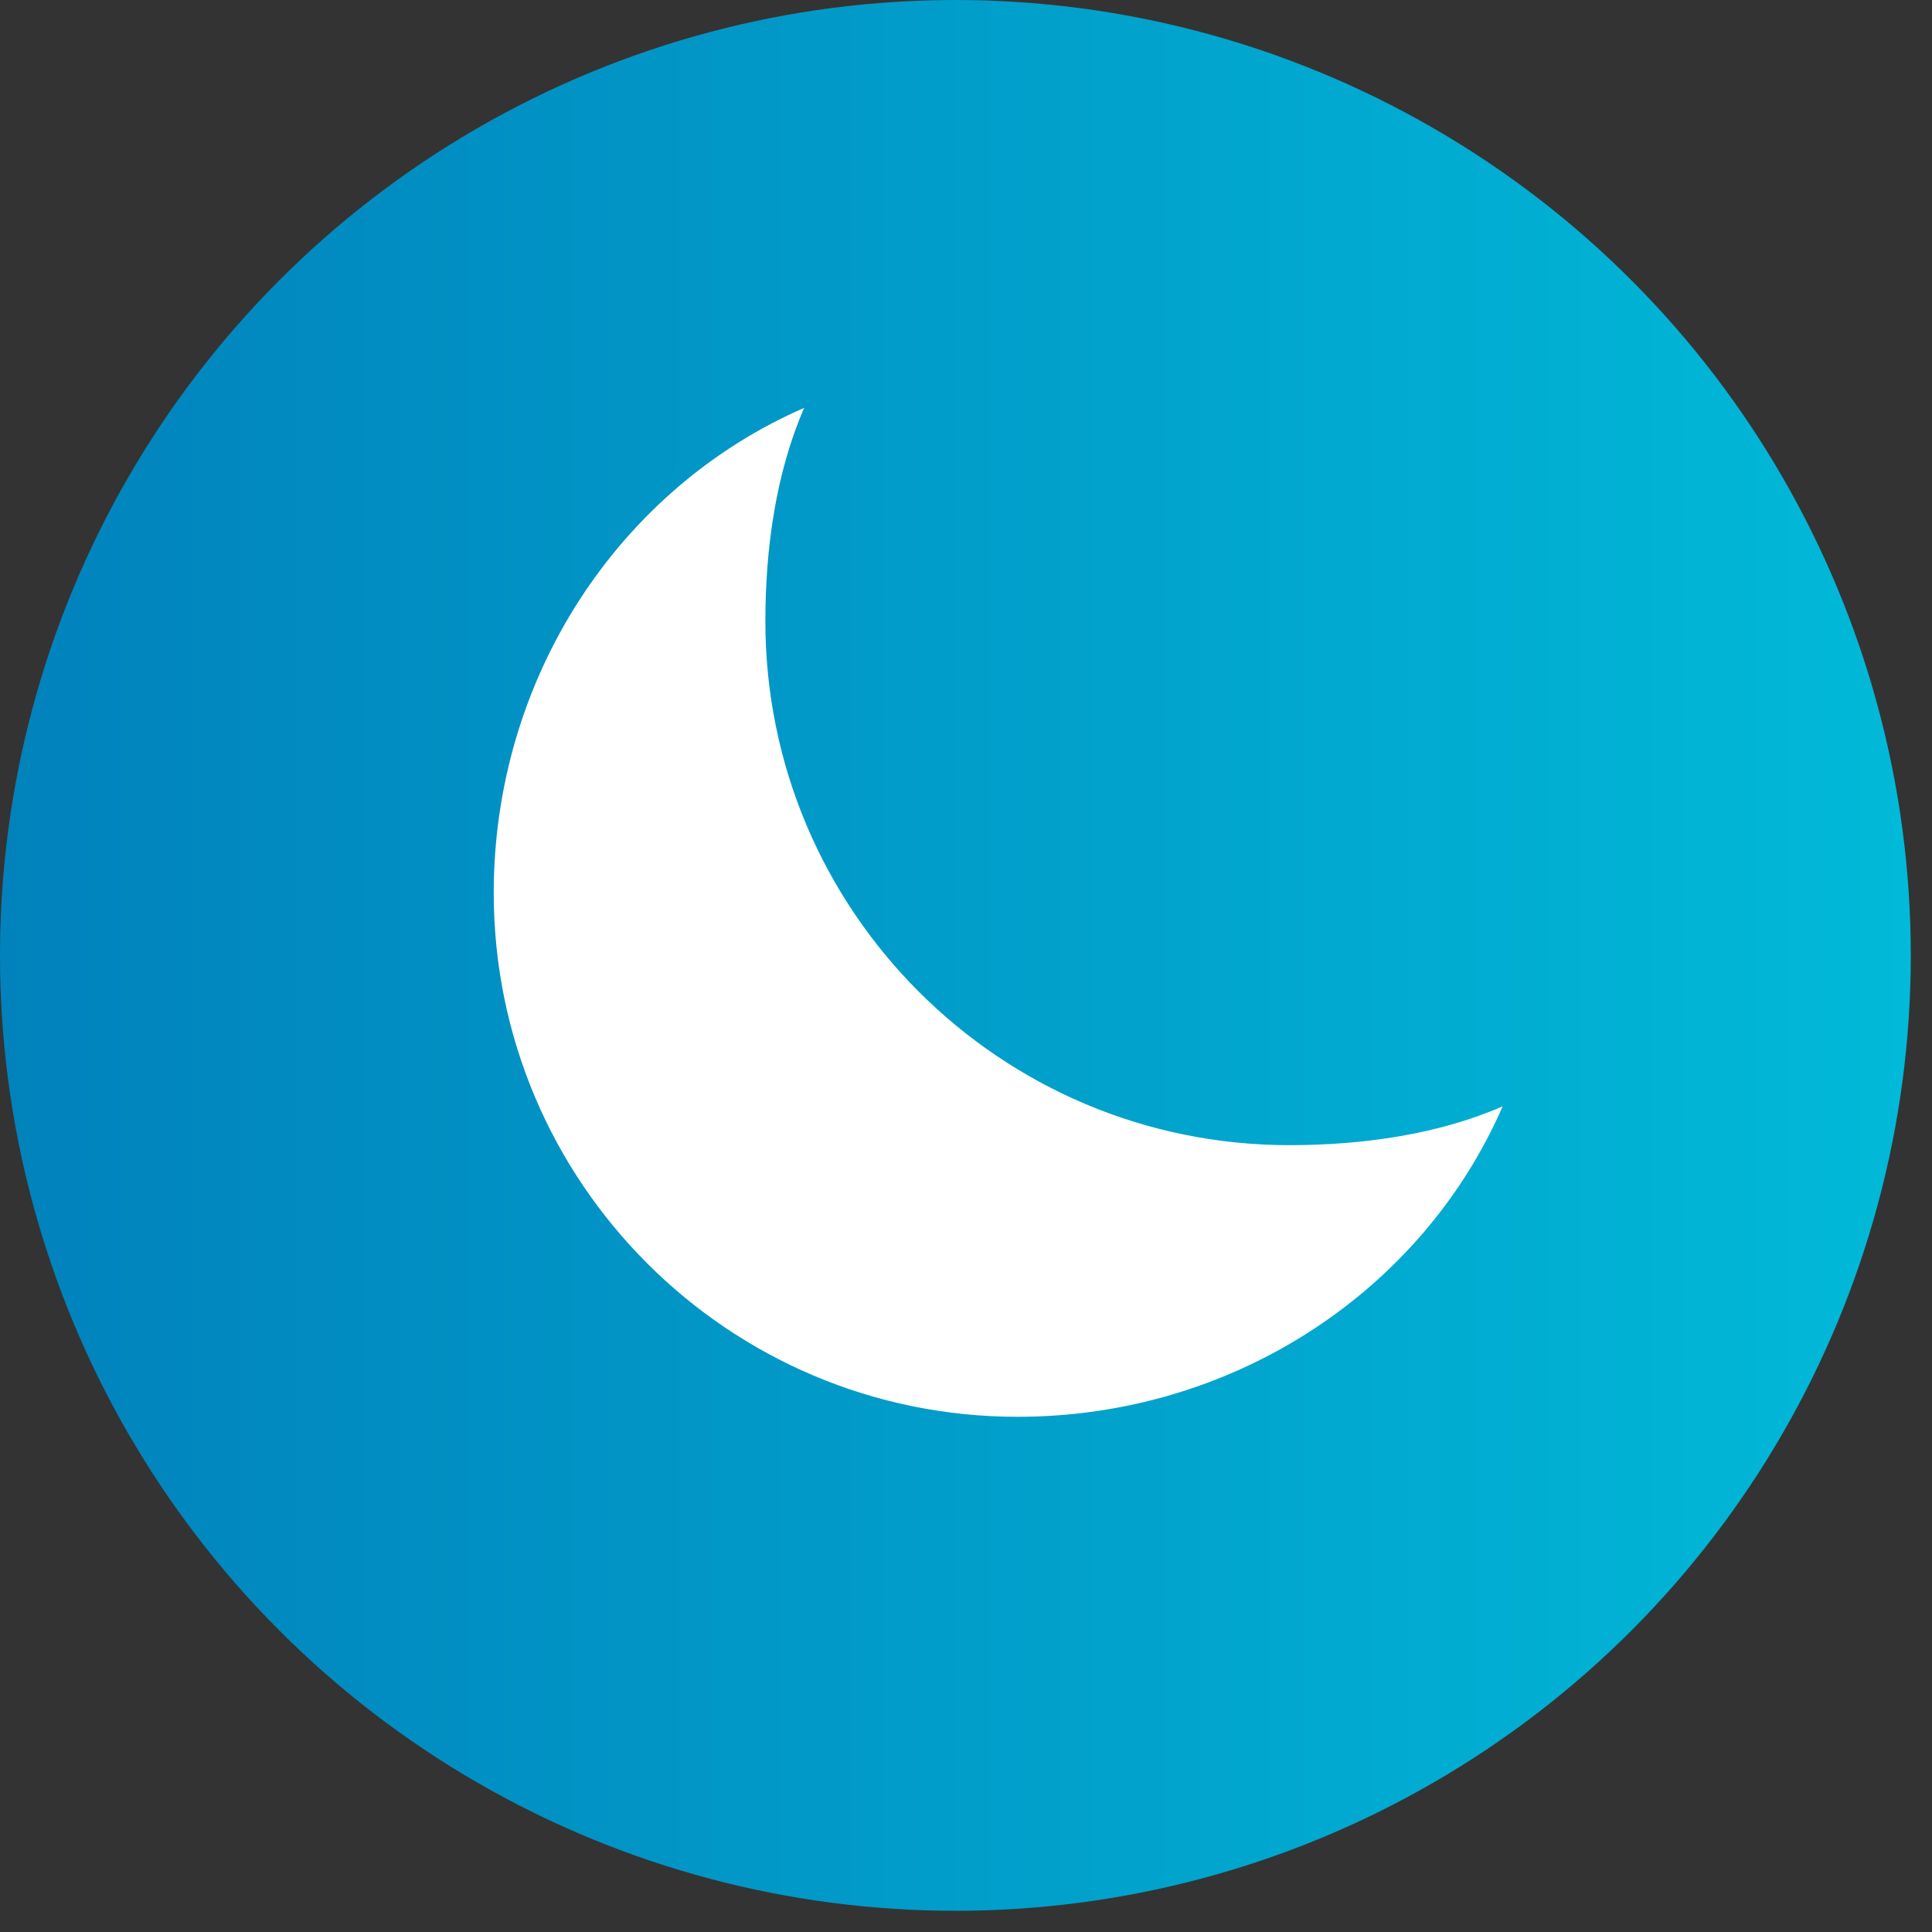
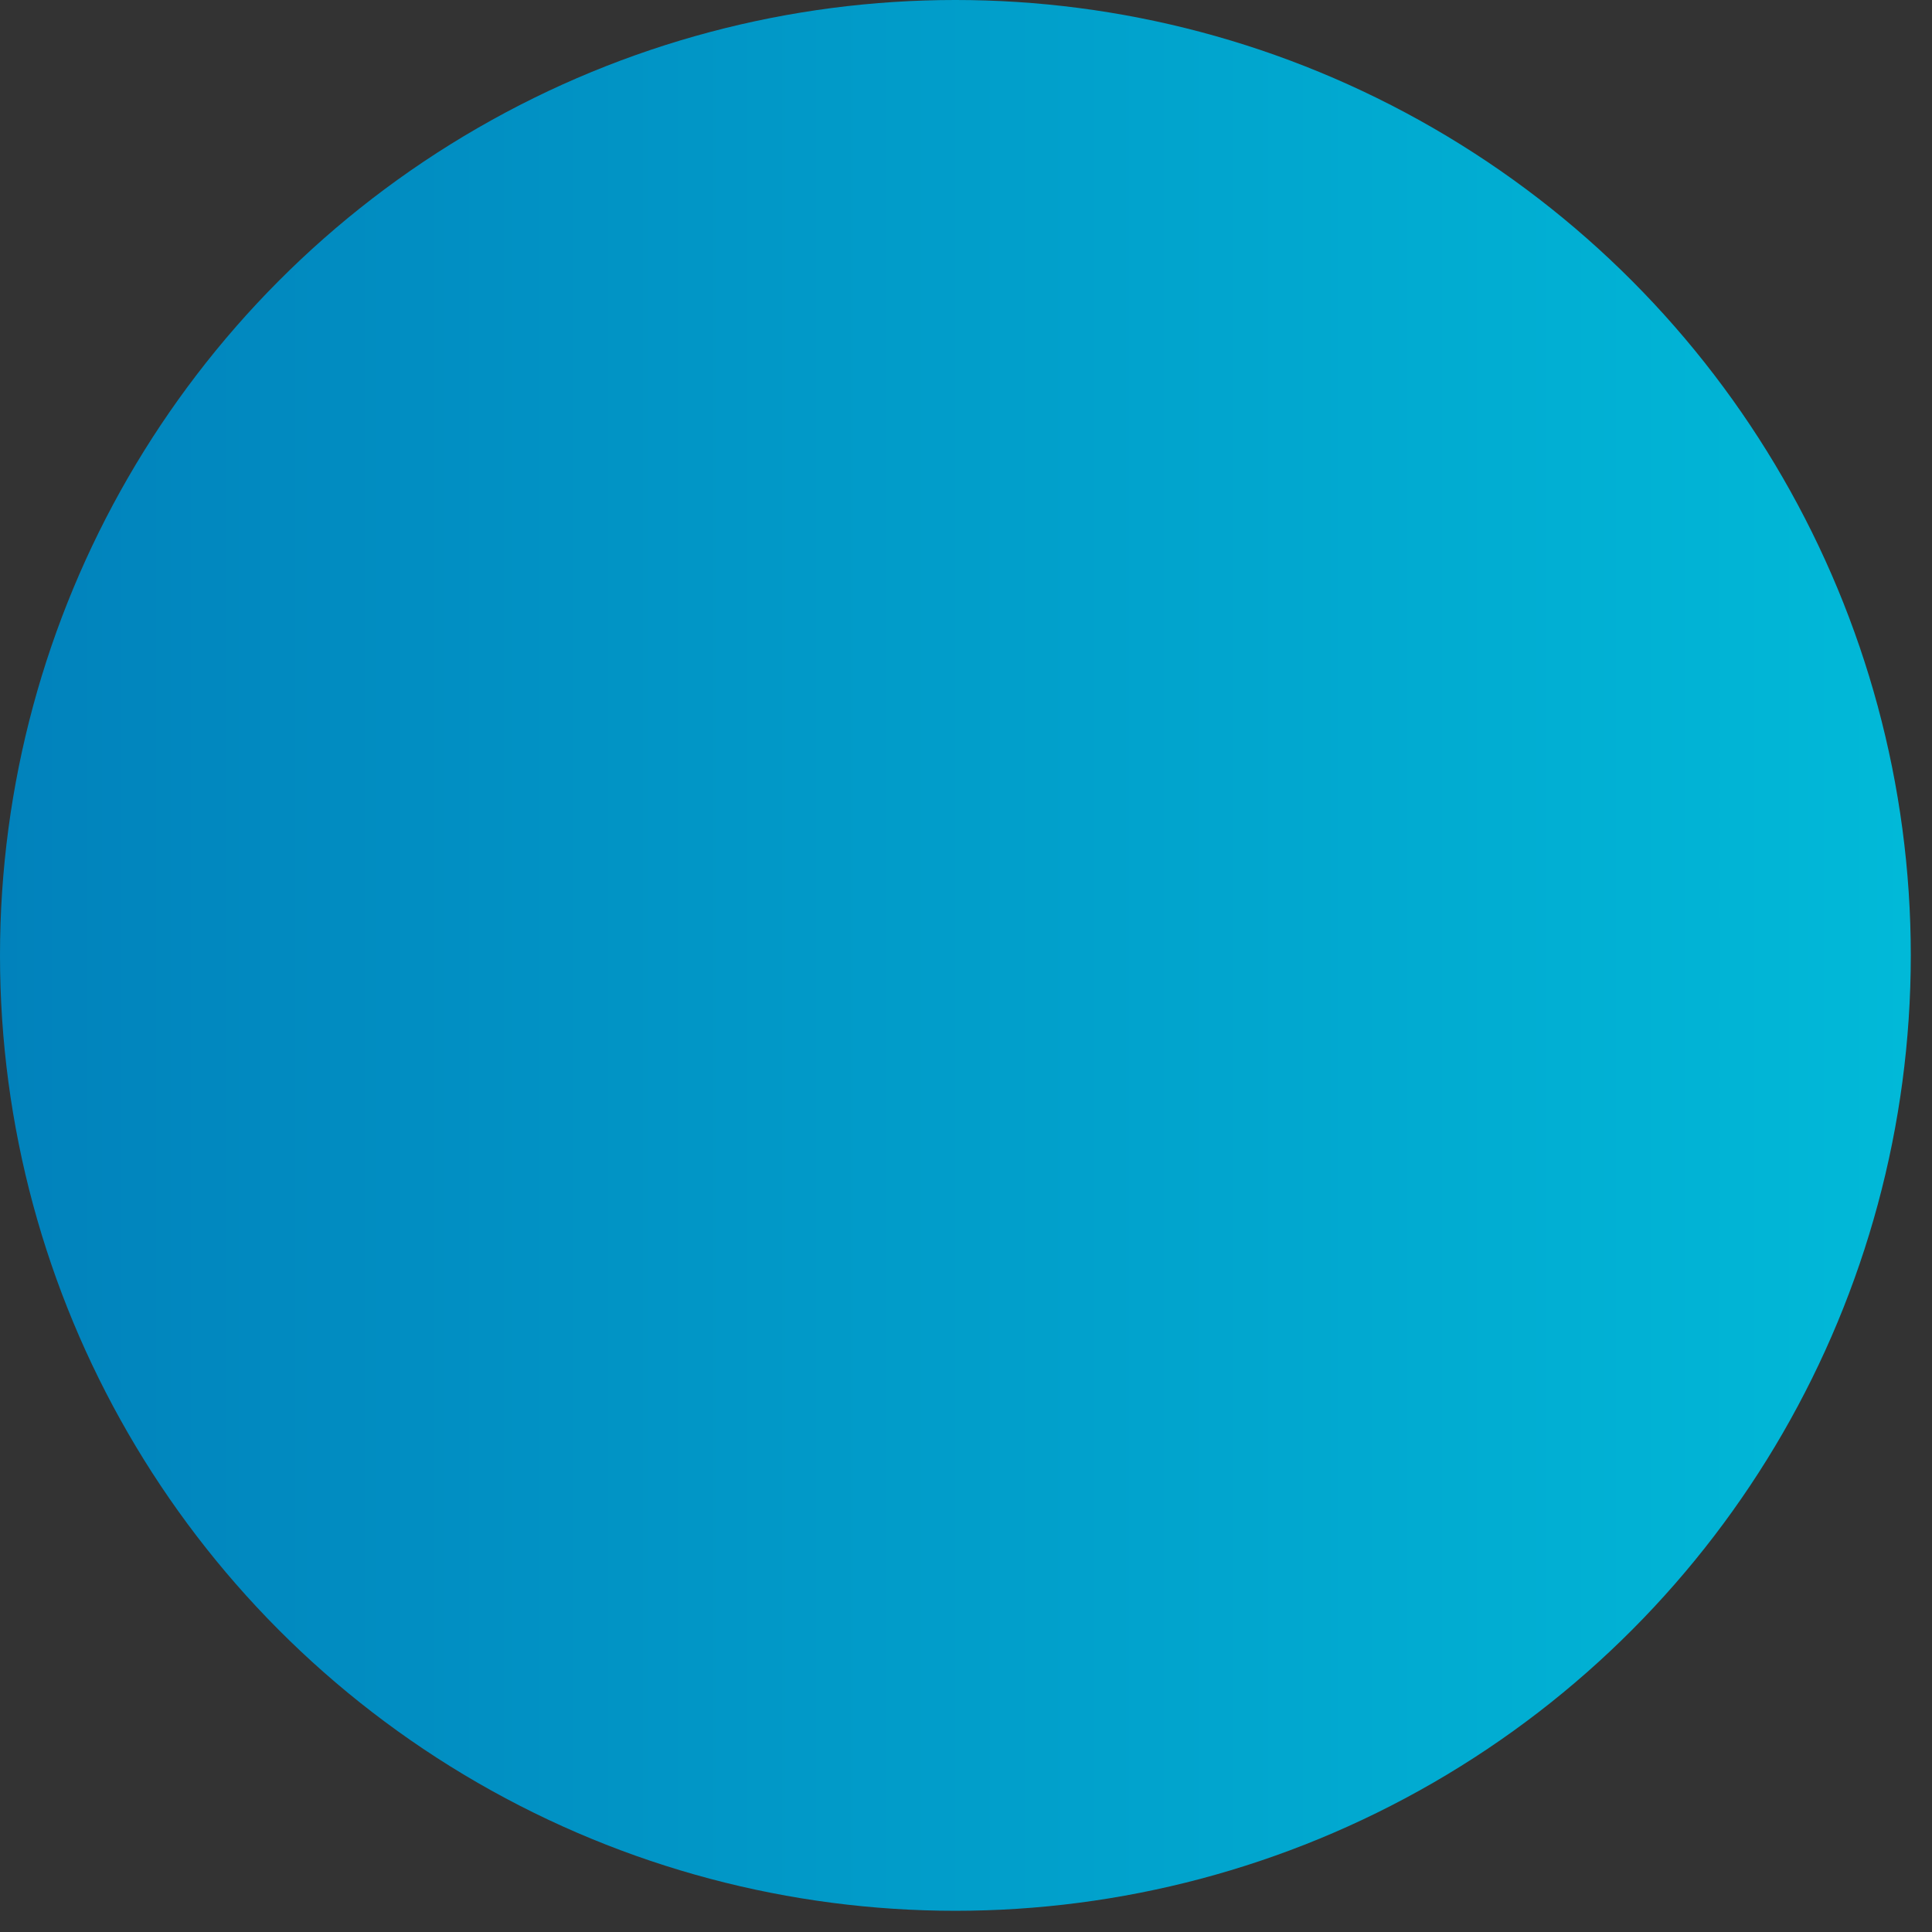
<svg xmlns="http://www.w3.org/2000/svg" width="90" height="90" viewBox="0 0 90 90" fill="none">
  <rect x="0" y="0" width="90" height="90" fill="#333333" stroke="none" />
  <circle cx="44.506" cy="44.506" r="44.506" fill="url(#paint0_linear_458_584)" />
-   <path d="M35.654 28.942C35.654 25.48 36.163 21.982 37.462 19C28.827 22.759 23 31.578 23 41.596C23 55.074 33.926 66 47.404 66C57.422 66 66.241 60.173 70 51.538C67.018 52.837 63.517 53.346 60.058 53.346C46.58 53.346 35.654 42.42 35.654 28.942Z" fill="white" />
  <defs>
    <linearGradient id="paint0_linear_458_584" x1="0" y1="44.506" x2="89.013" y2="44.506" gradientUnits="userSpaceOnUse">
      <stop stop-color="#0182BC" />
      <stop offset="1" stop-color="#01B9D8" />
    </linearGradient>
  </defs>
</svg>